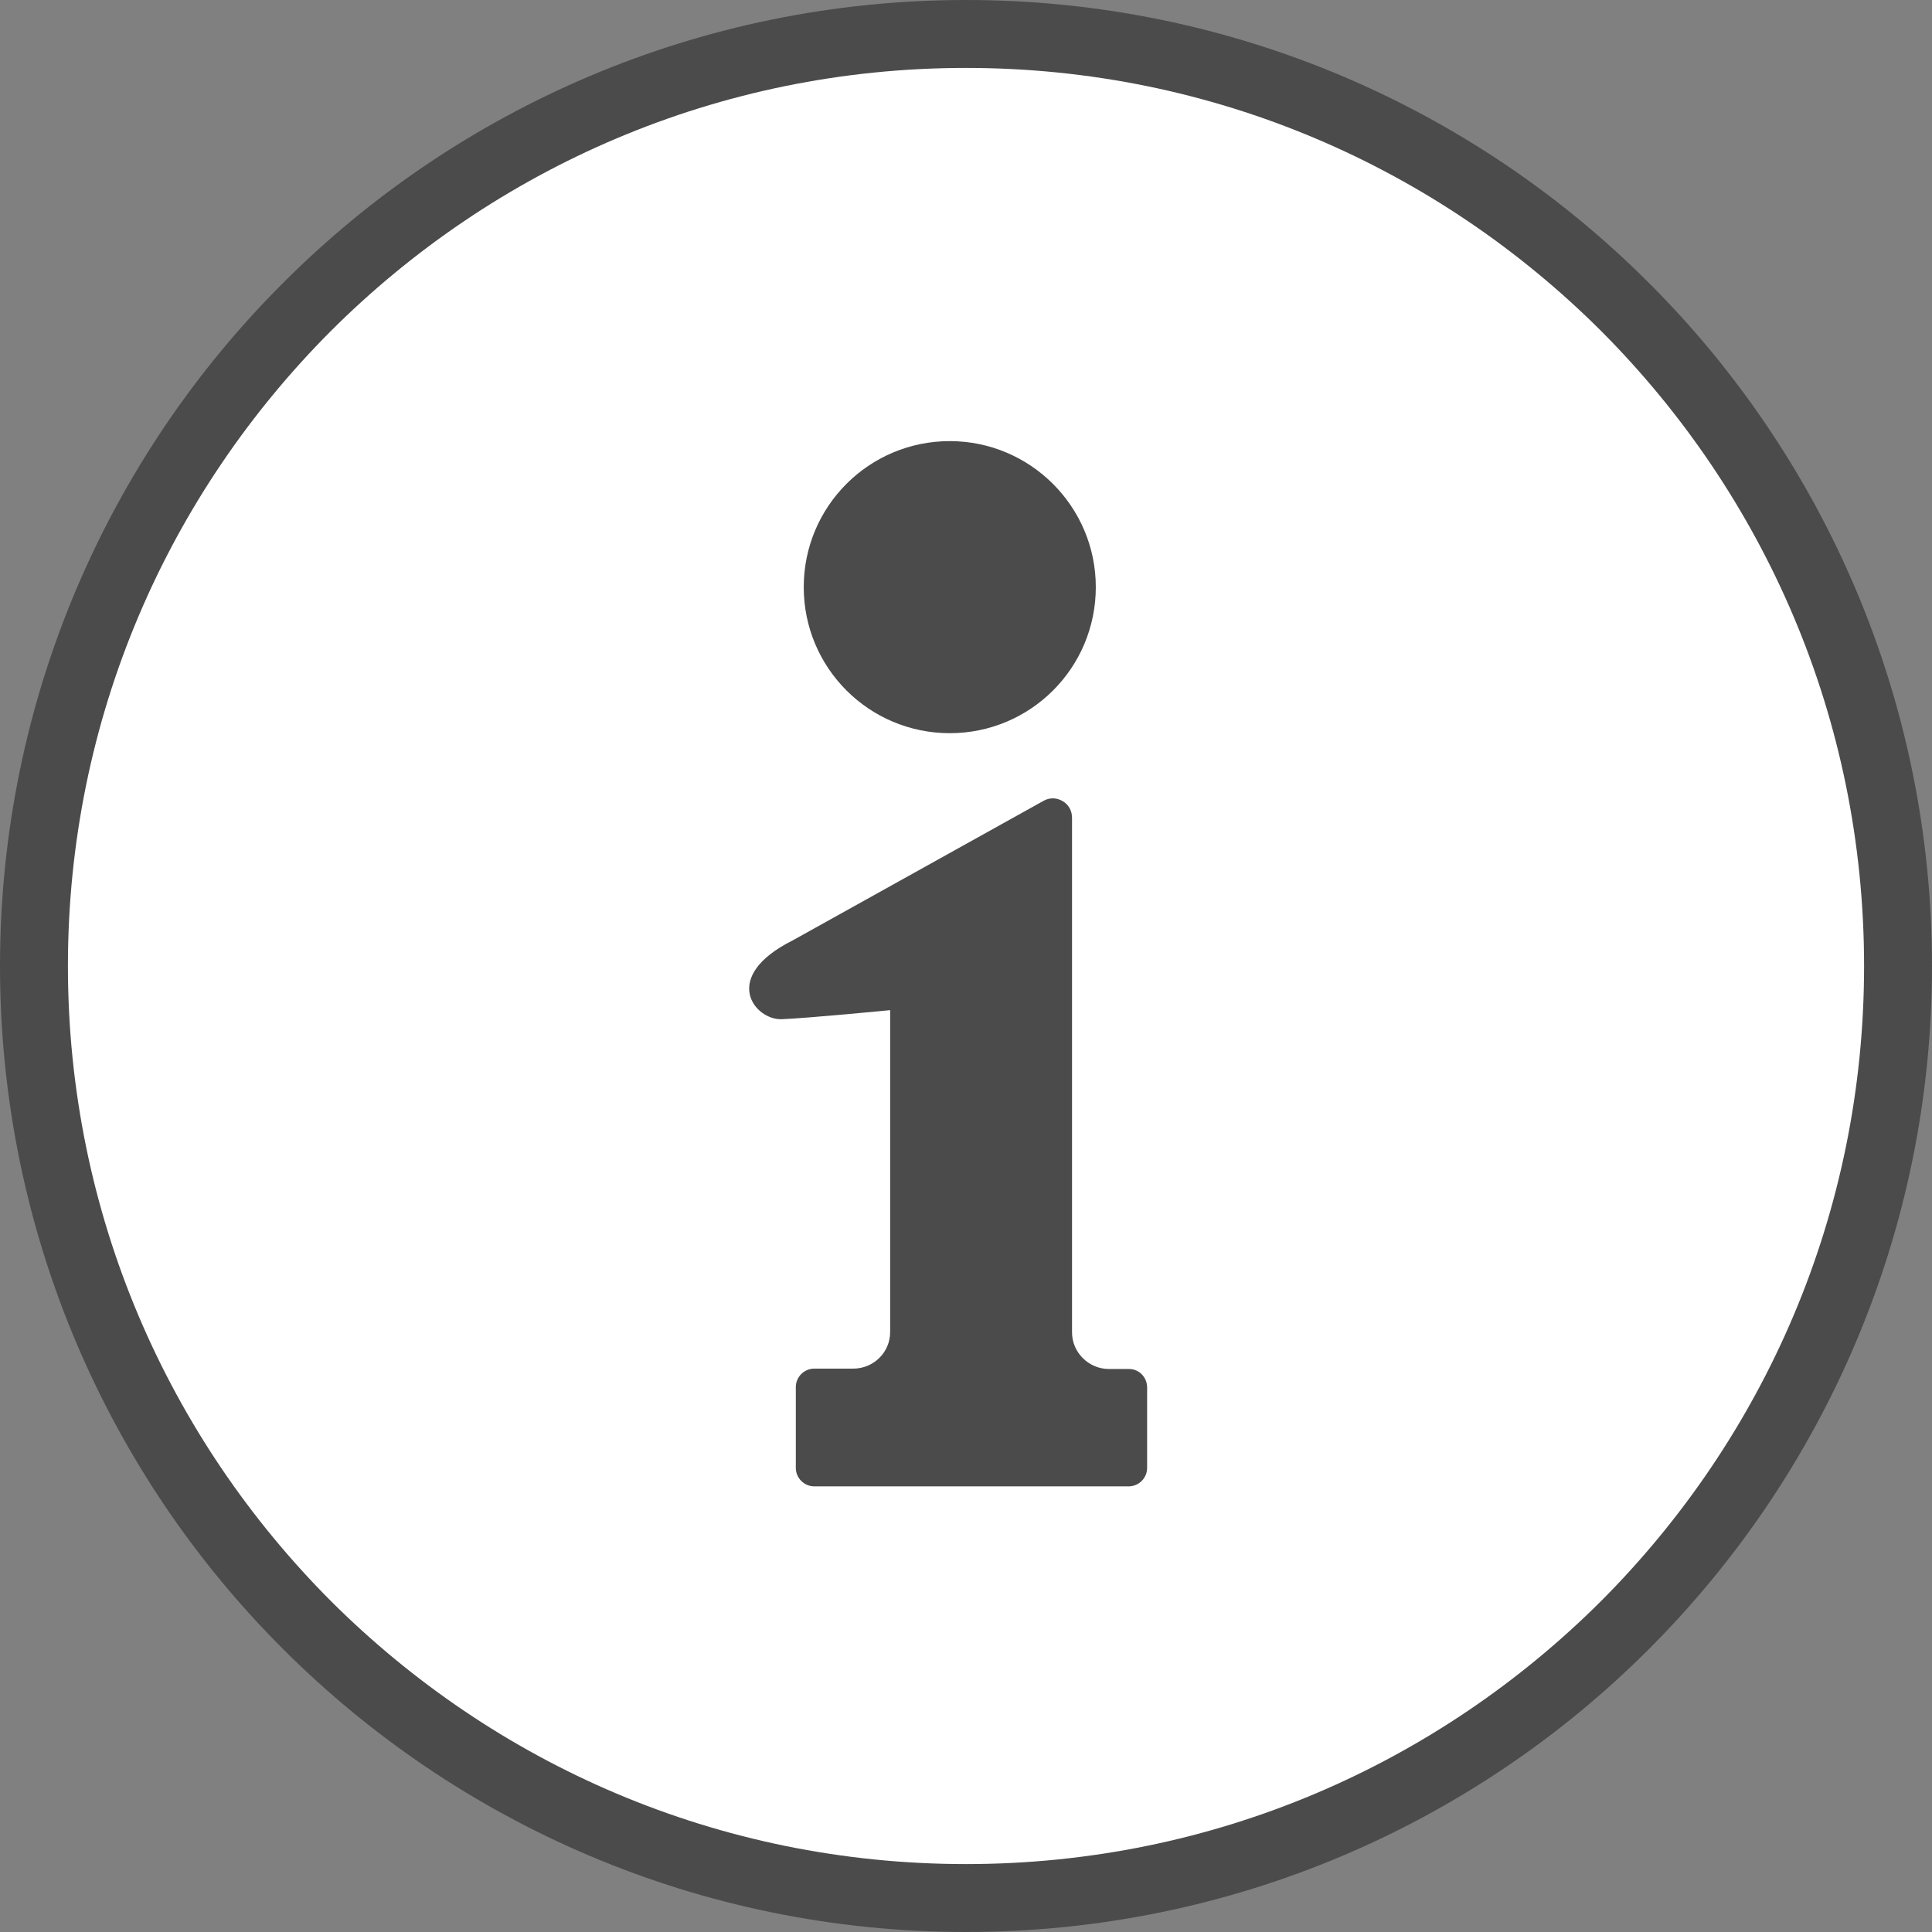
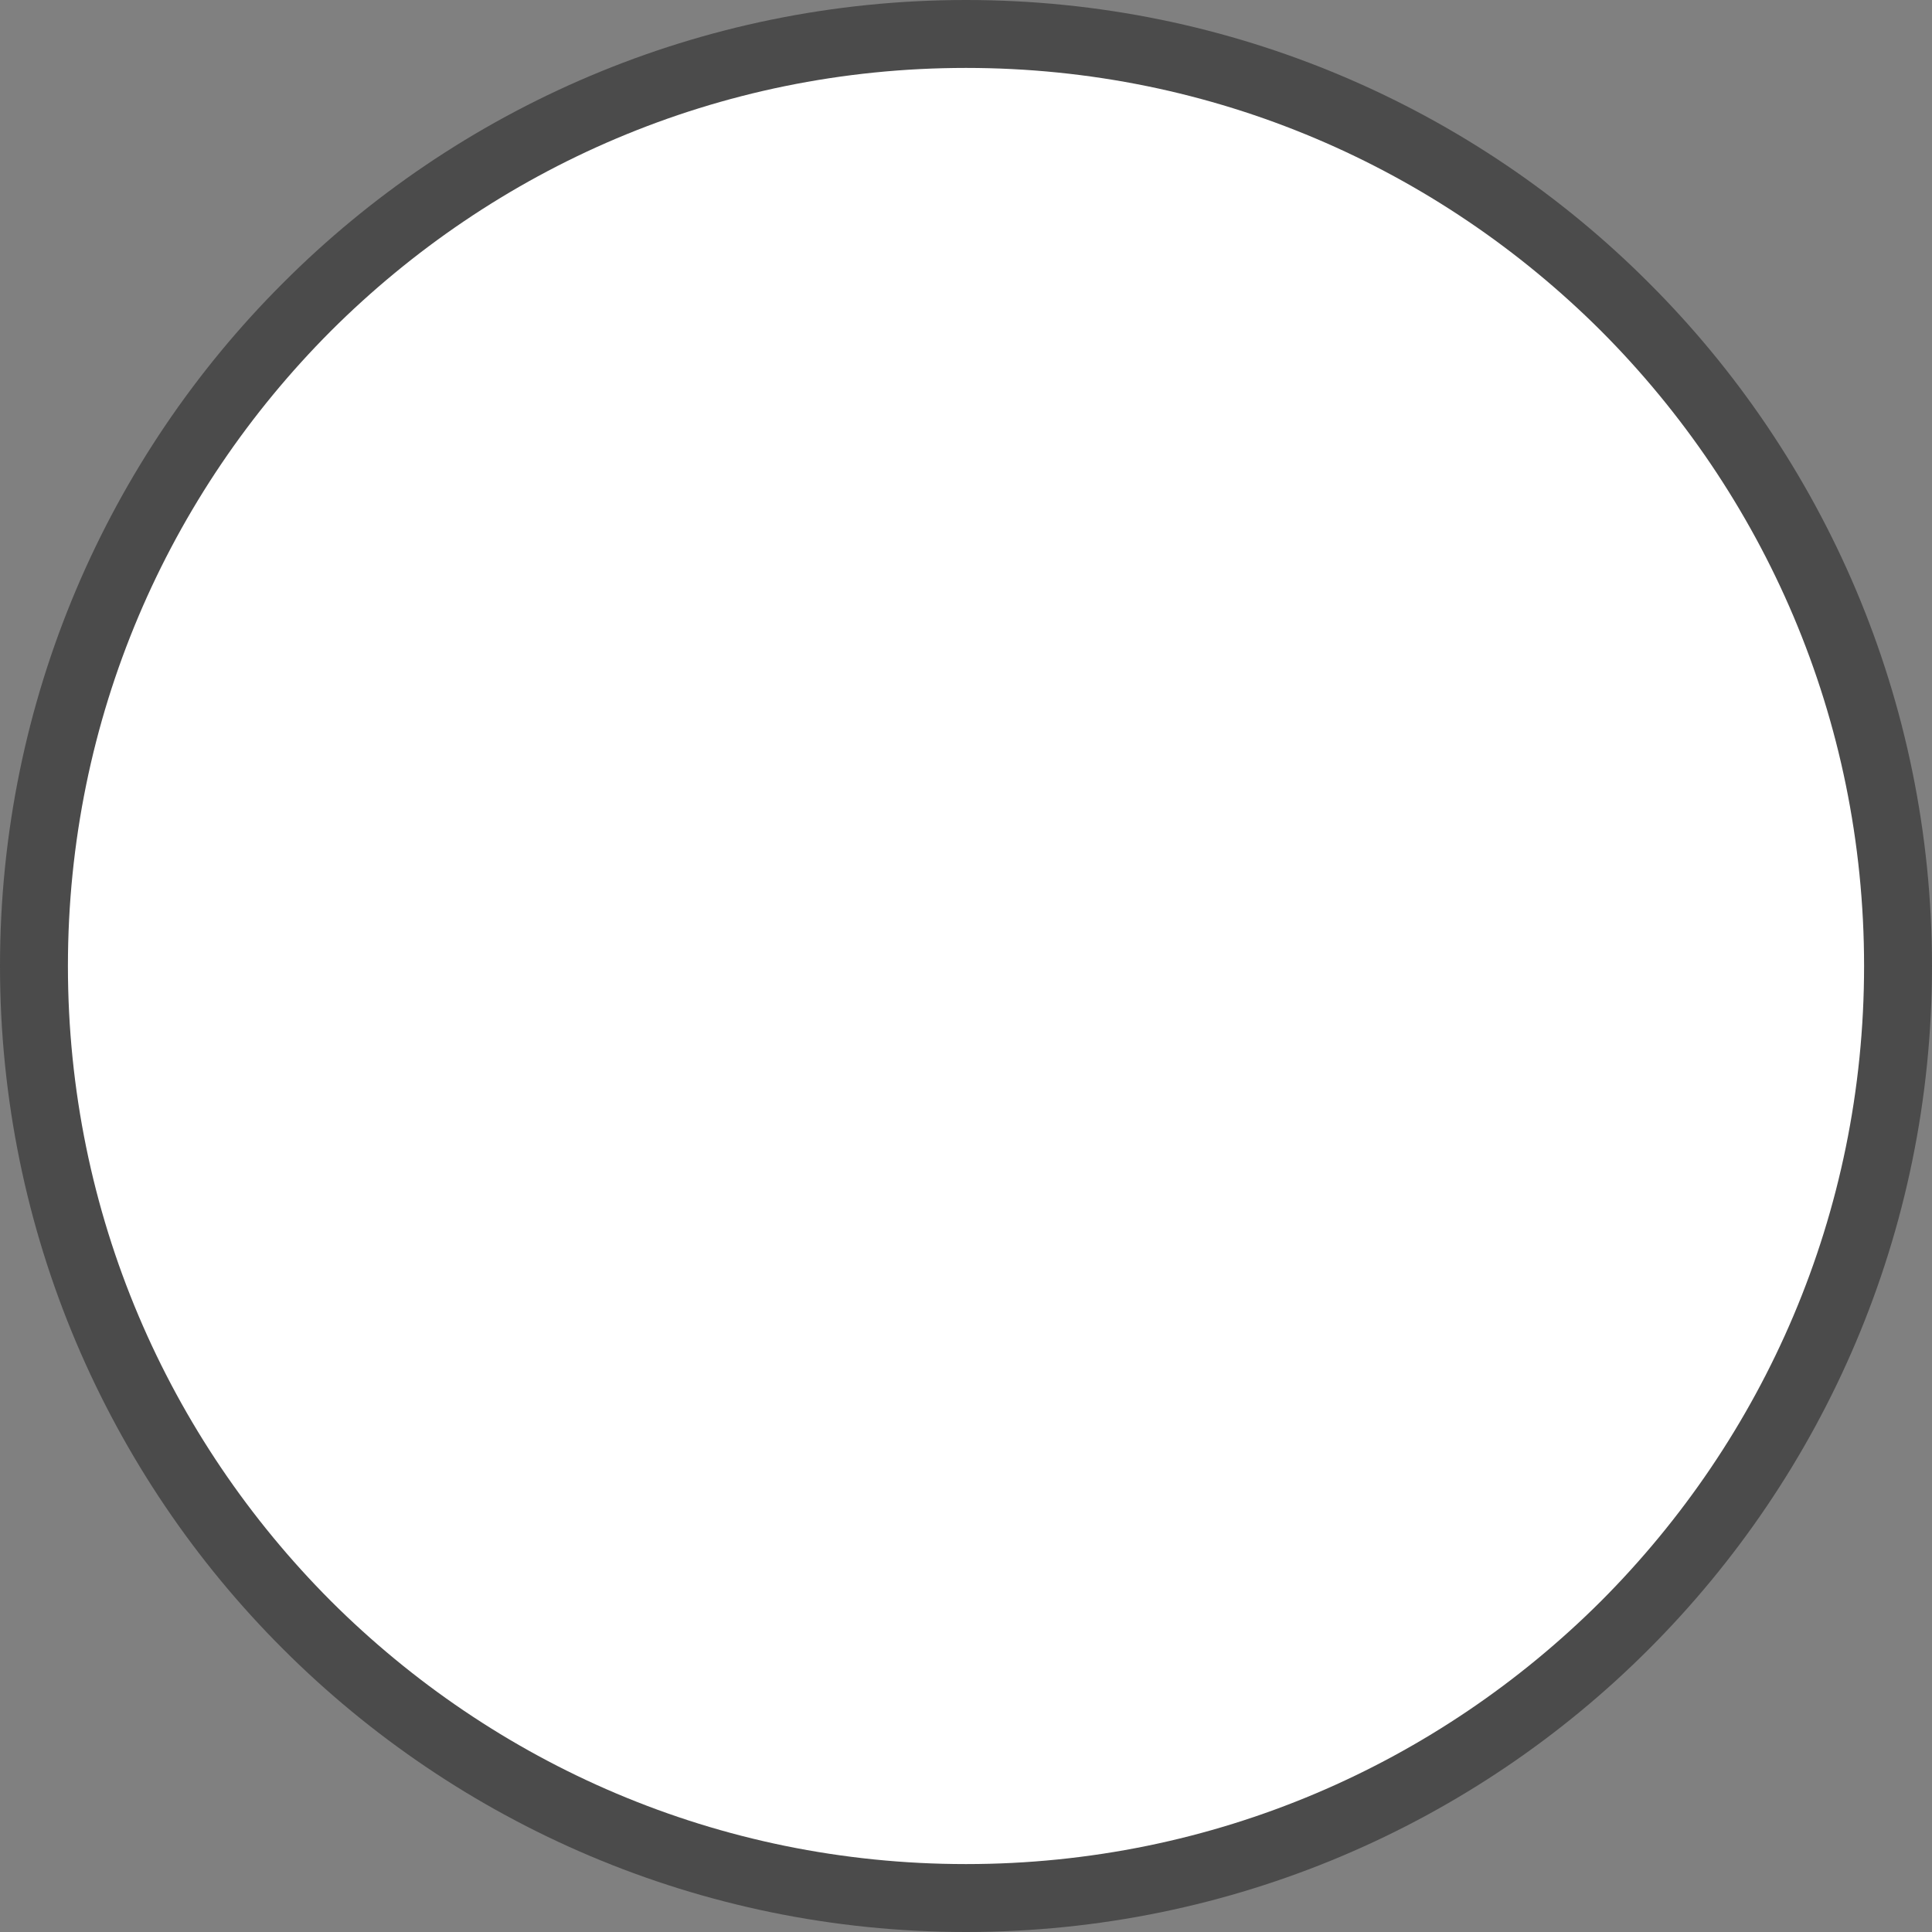
<svg xmlns="http://www.w3.org/2000/svg" version="1.1" id="_x32_" x="0px" y="0px" viewBox="0 0 512 512" style="enable-background:new 0 0 512 512;" xml:space="preserve">
  <rect x="0" y="0" width="512" height="512" fill="#808080" stroke="none" />
  <style type="text/css">
	.st0{fill:#4B4B4B;}
	.st1{fill:#FFFFFF;}
</style>
  <g>
    <g>
      <path class="st0" d="M437,75C390.8,28.7,326.6,0,256,0S121.2,28.7,75,75C28.7,121.2,0,185.4,0,256s28.7,134.8,75,181    c46.3,46.3,110.4,75,181,75s134.8-28.7,181-75c46.3-46.3,75-110.4,75-181S483.3,121.2,437,75z" />
      <path class="st1" d="M424.3,424.3C381.1,467.4,321.8,494,256,494s-125.1-26.6-168.3-69.7C44.6,381.1,18,321.8,18,256    S44.6,130.9,87.7,87.7C130.9,44.6,190.2,18,256,18s125.1,26.6,168.3,69.7C467.4,130.9,494,190.2,494,256S467.4,381.1,424.3,424.3z    " />
    </g>
    <g>
-       <path class="st0" d="M251.7,194.3c21.4,0,38.7-17.3,38.7-38.7s-17.4-38.7-38.7-38.7c-21.4,0-38.7,17.3-38.7,38.7    S230.3,194.3,251.7,194.3z" />
-       <path class="st0" d="M299.2,362.8h-5.3c-5.4,0-9.8-4.4-9.8-9.7V216.7c0-1.8-0.9-3.5-2.5-4.4c-1.5-0.9-3.4-1-5-0.1l-66.5,37    c-19.4,9.7-10.1,21.2-2.9,20.9c7.2-0.3,28.7-2.4,28.7-2.4V353c0,5.4-4.4,9.7-9.8,9.7h-10.3c-2.7,0-4.9,2.2-4.9,4.9V389    c0,2.7,2.2,4.9,4.9,4.9h83.3c2.7,0,4.9-2.2,4.9-4.9v-21.3C304,365,301.9,362.8,299.2,362.8z" />
-     </g>
+       </g>
  </g>
</svg>